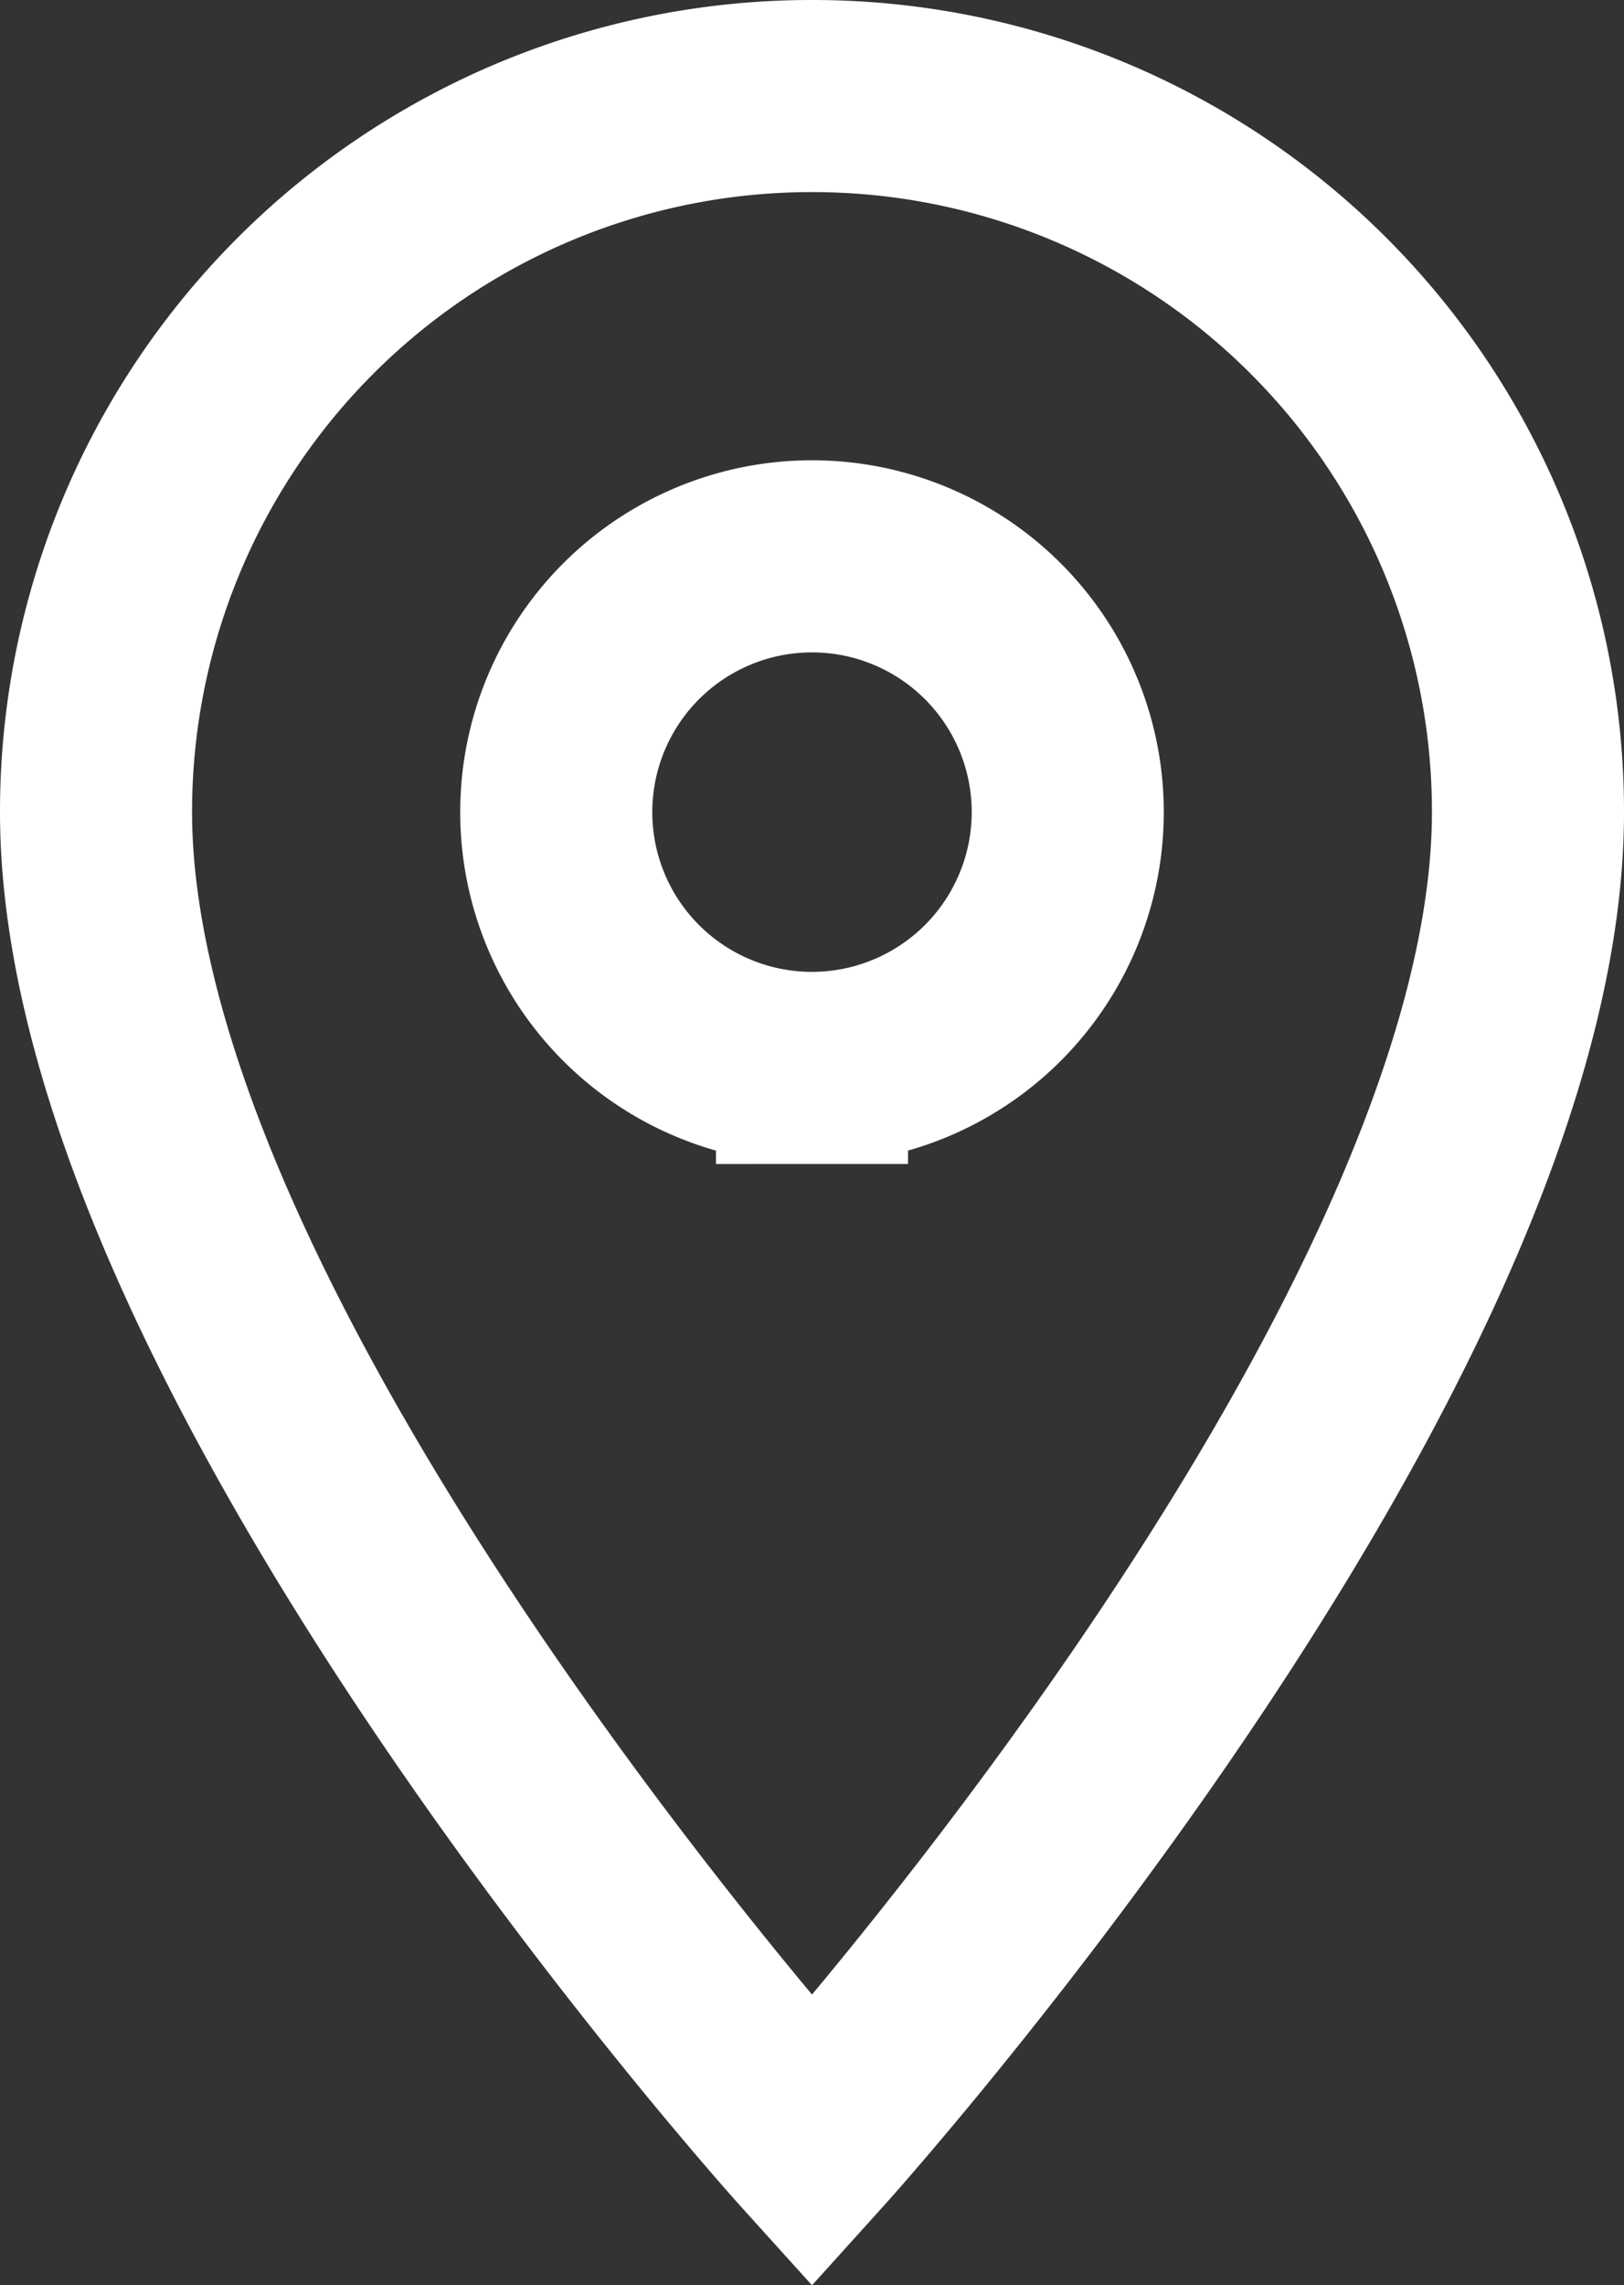
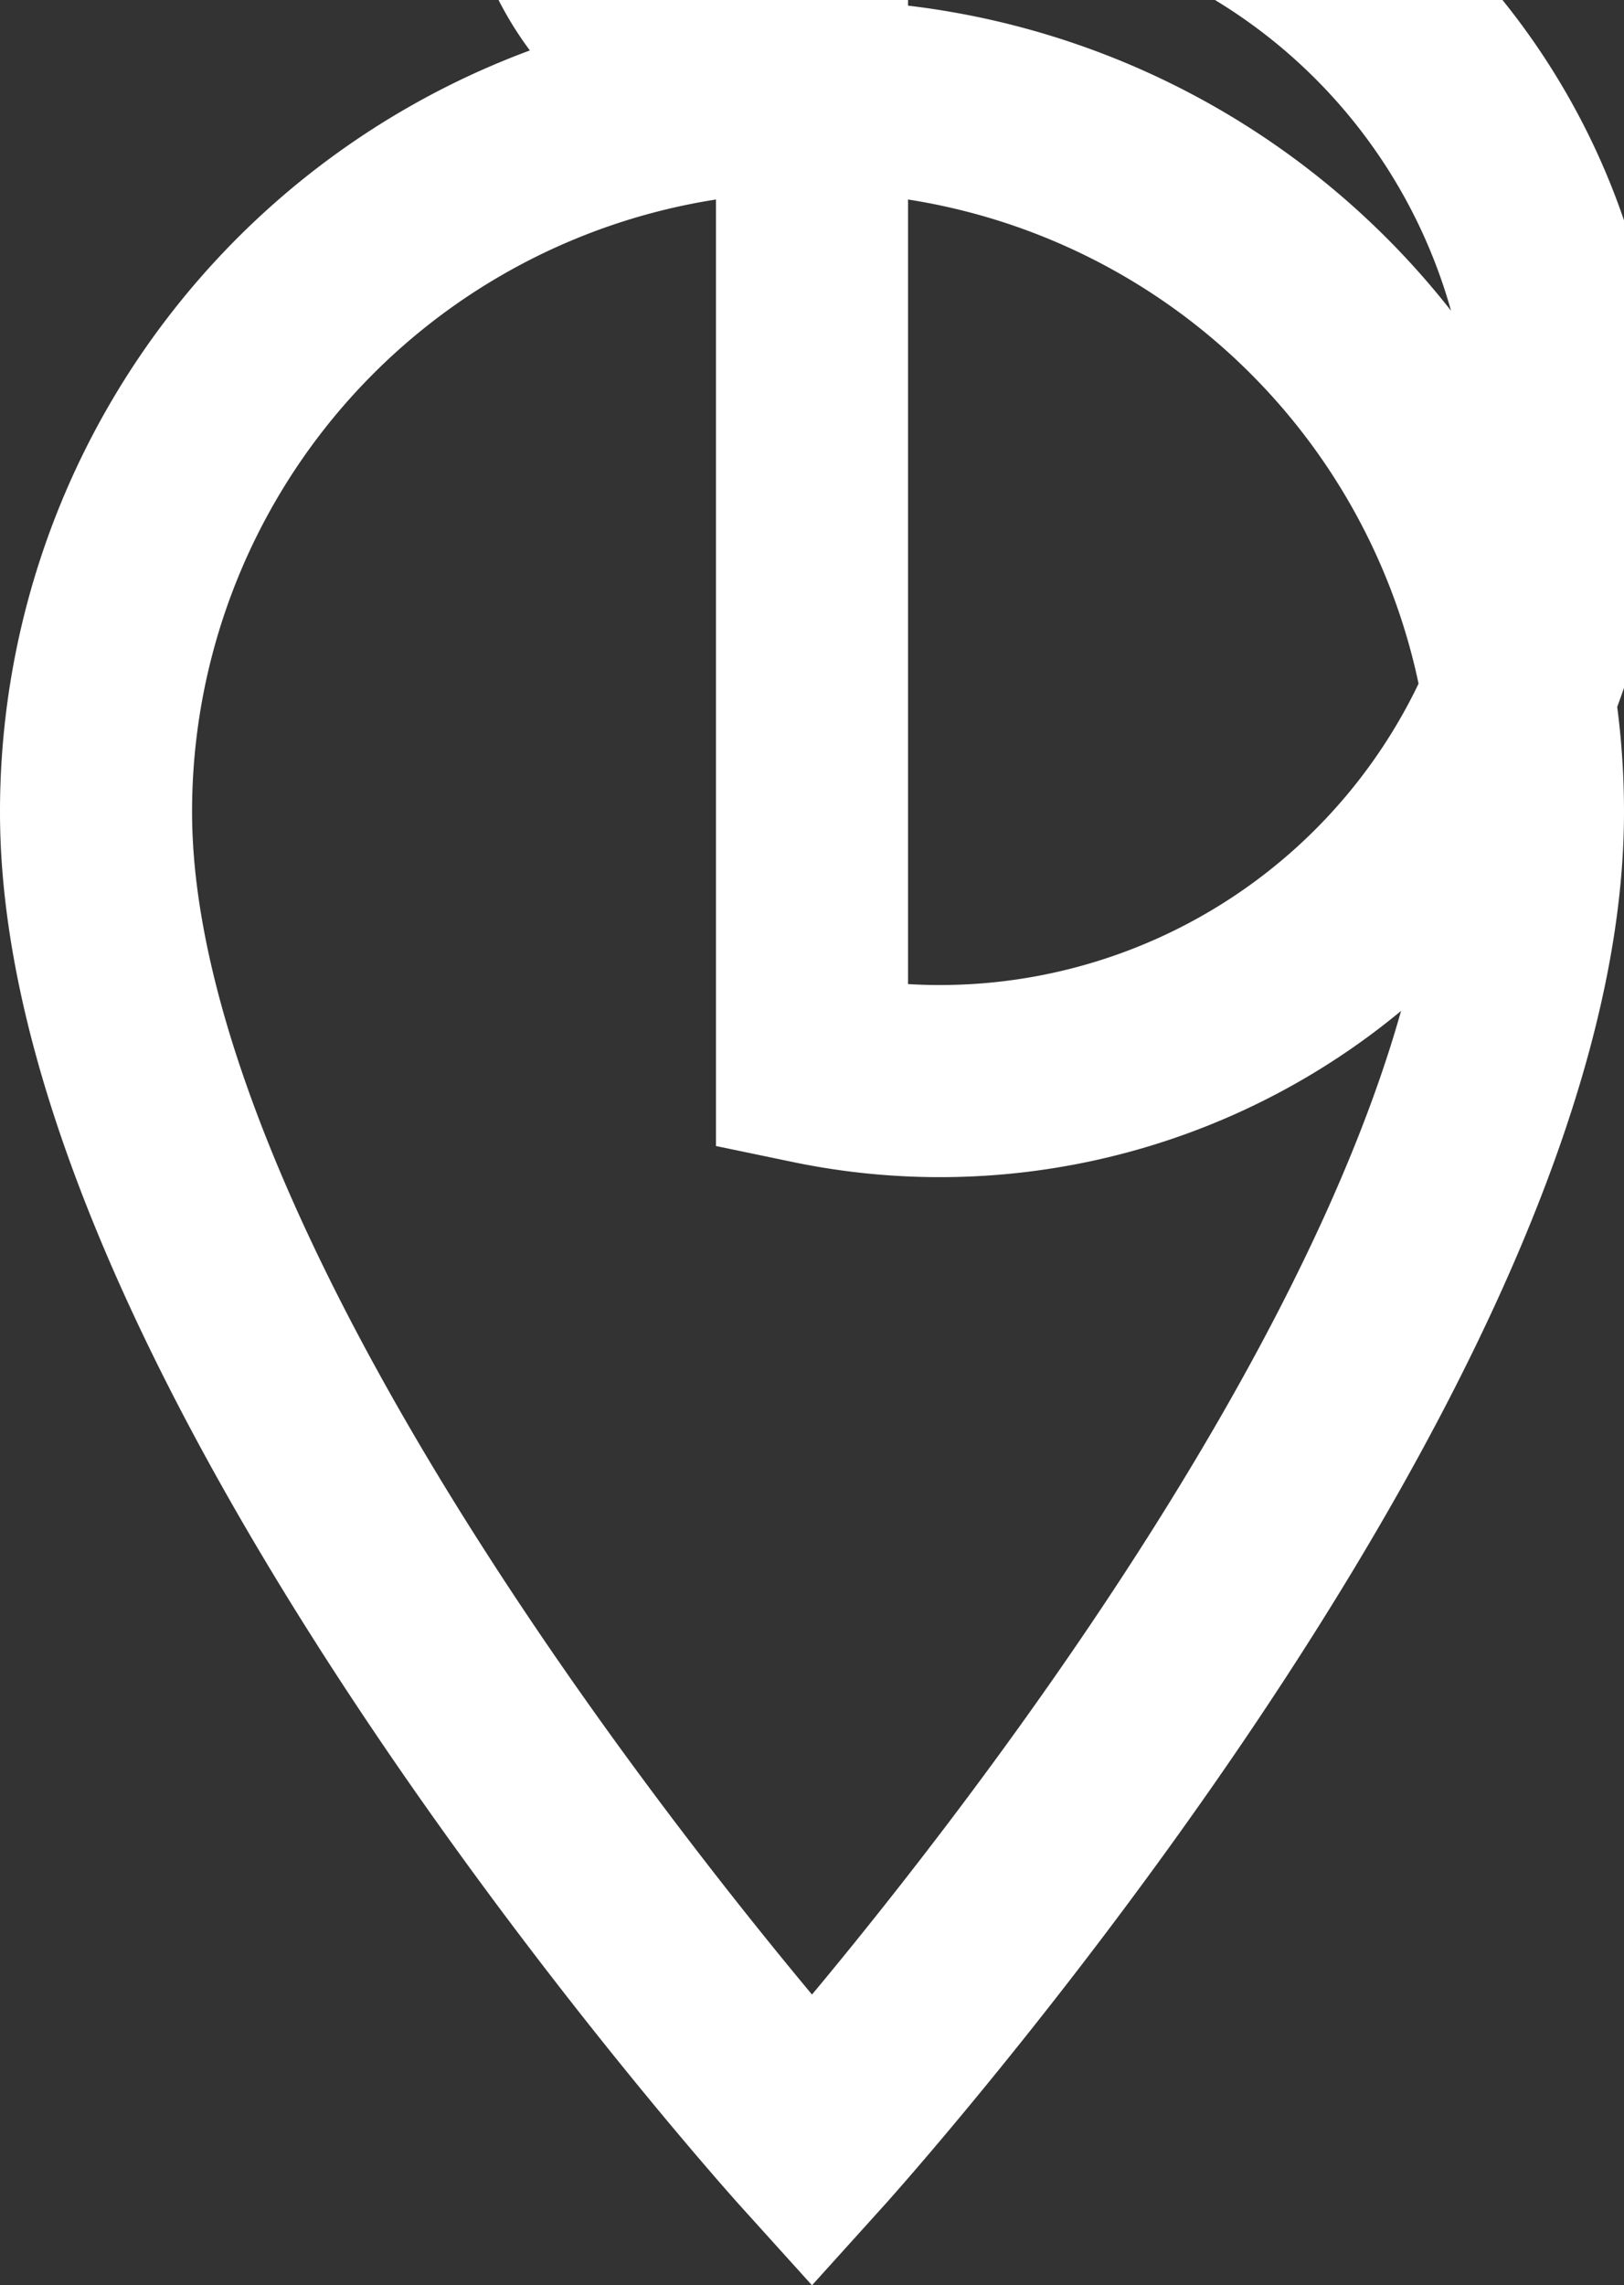
<svg xmlns="http://www.w3.org/2000/svg" width="16.91" height="23.792" viewBox="0 0 16.91 23.792">
  <rect x="0" y="0" width="16.91" height="23.792" fill="#333333" stroke="none" />
-   <path id="Icon_material-location-on" data-name="Icon material-location-on" d="M14.955,3A7.45,7.45,0,0,0,7.5,10.455c0,5.591,7.455,13.845,7.455,13.845s7.455-8.254,7.455-13.845A7.45,7.45,0,0,0,14.955,3Zm0,10.118a2.663,2.663,0,1,1,2.663-2.663A2.664,2.664,0,0,1,14.955,13.118Z" transform="translate(-6.5 -2)" fill="none" stroke="#fff" stroke-width="2" />
+   <path id="Icon_material-location-on" data-name="Icon material-location-on" d="M14.955,3A7.45,7.45,0,0,0,7.5,10.455c0,5.591,7.455,13.845,7.455,13.845s7.455-8.254,7.455-13.845A7.45,7.45,0,0,0,14.955,3Za2.663,2.663,0,1,1,2.663-2.663A2.664,2.664,0,0,1,14.955,13.118Z" transform="translate(-6.5 -2)" fill="none" stroke="#fff" stroke-width="2" />
</svg>